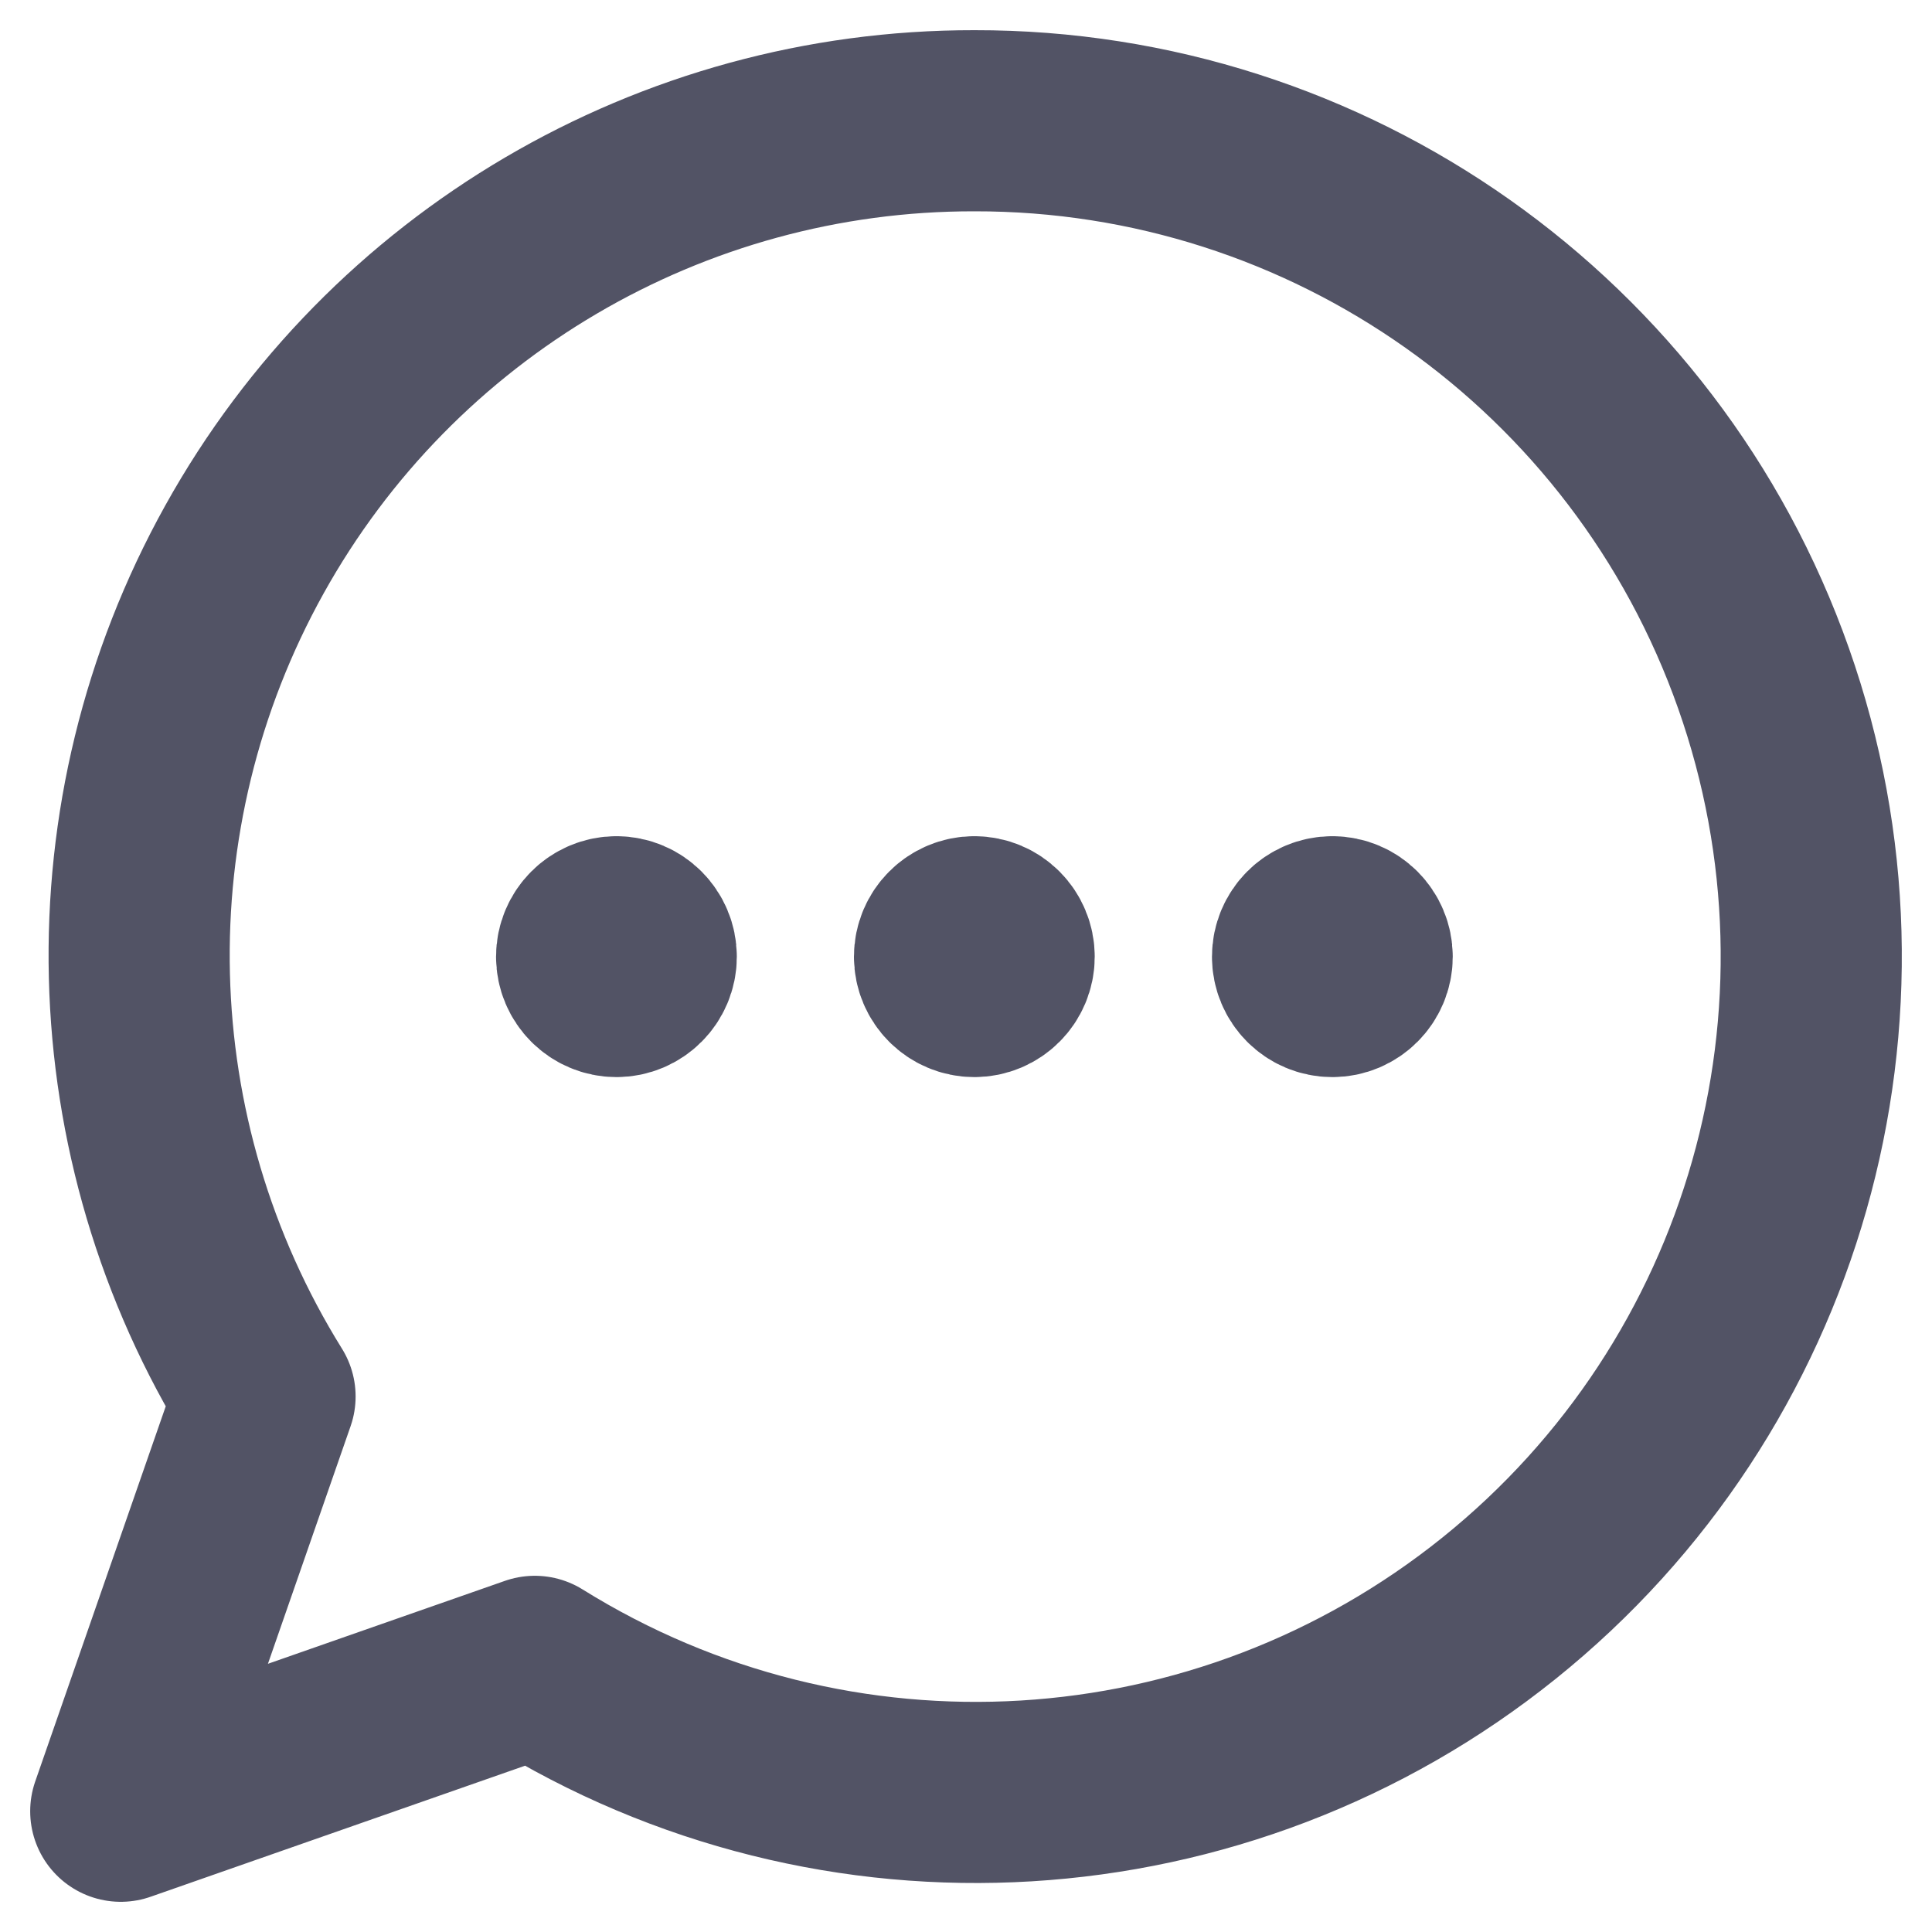
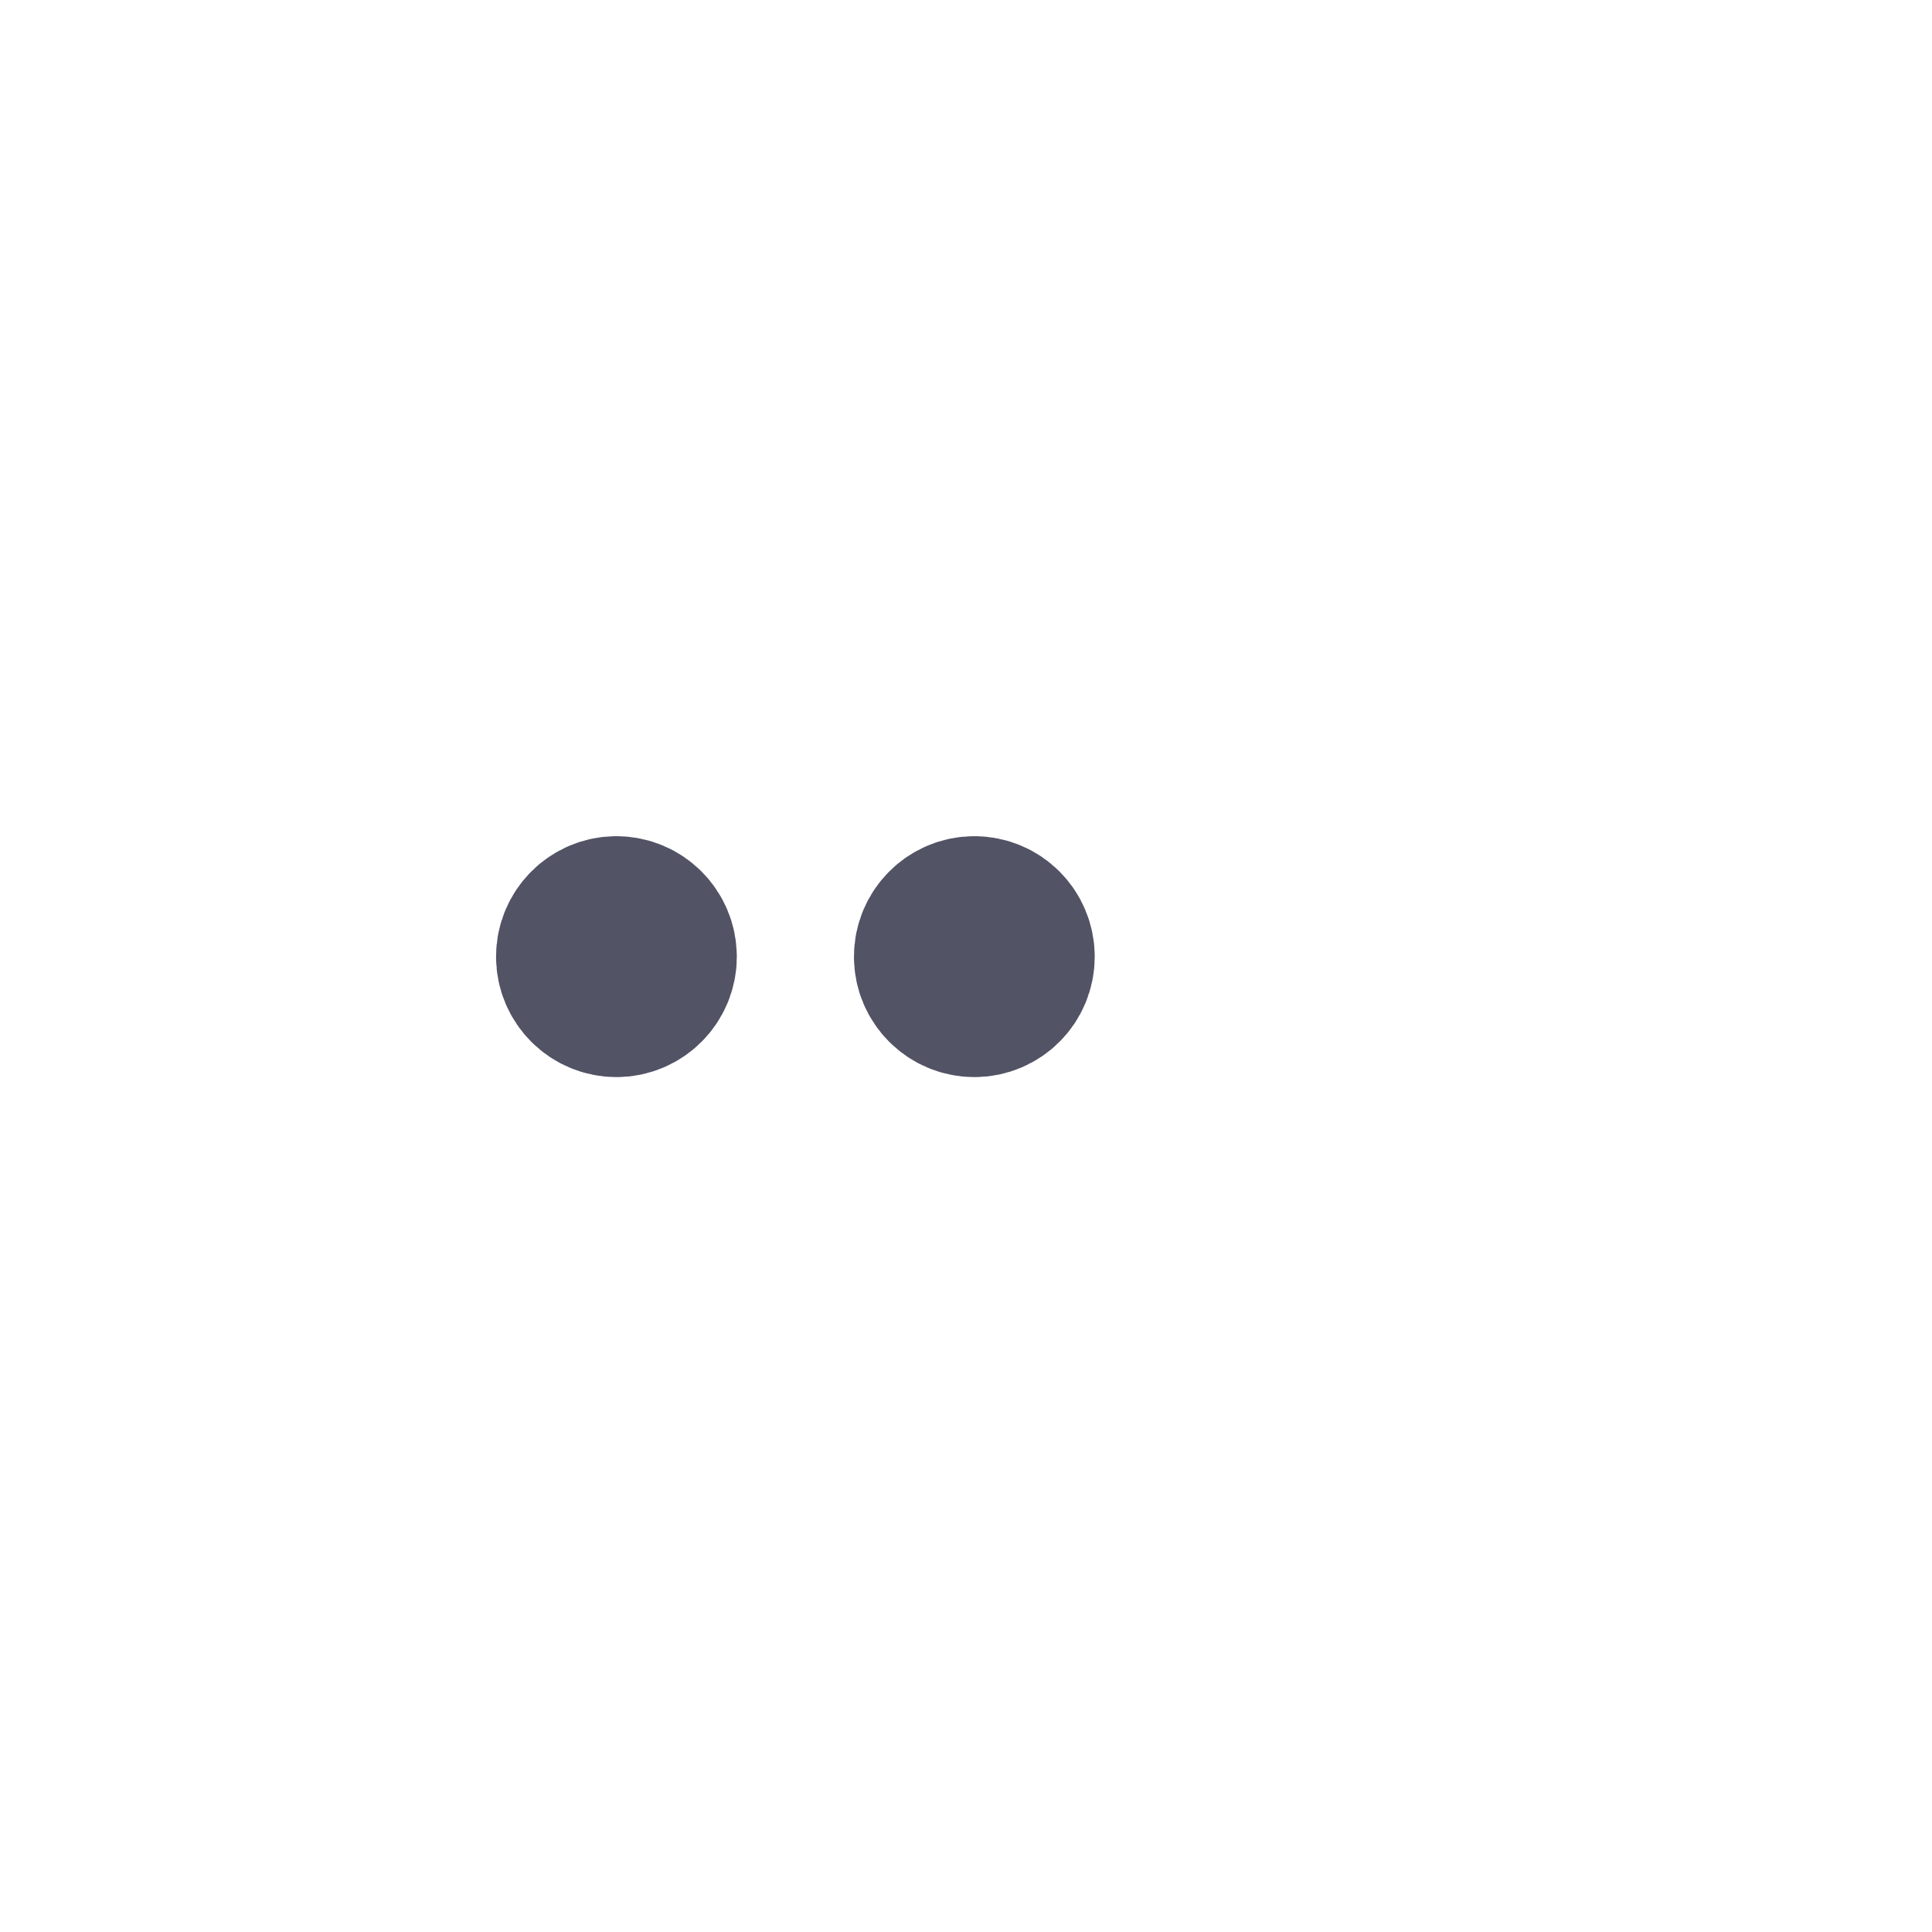
<svg xmlns="http://www.w3.org/2000/svg" width="16" height="16" viewBox="0 0 16 16" fill="none">
-   <path fill-rule="evenodd" clip-rule="evenodd" d="M8.069 1C5.559 0.996 3.244 2.356 2.024 4.551C0.803 6.747 0.869 9.432 2.195 11.565L1 15L4.429 13.8C6.923 15.353 10.125 15.159 12.415 13.318C14.705 11.477 15.583 8.39 14.605 5.618C13.627 2.846 11.007 0.995 8.069 1Z" stroke="#525365" stroke-width="1.5" stroke-linecap="round" stroke-linejoin="round" />
  <path d="M5.105 7.675C4.969 7.675 4.858 7.786 4.858 7.923C4.858 8.059 4.969 8.17 5.105 8.17C5.241 8.17 5.352 8.059 5.352 7.923C5.352 7.786 5.241 7.675 5.105 7.675" stroke="#525365" stroke-width="1.5" stroke-linecap="round" stroke-linejoin="round" />
  <path d="M8.069 7.675C7.933 7.675 7.822 7.786 7.822 7.923C7.822 8.059 7.933 8.17 8.069 8.17C8.206 8.17 8.316 8.059 8.316 7.923C8.316 7.786 8.206 7.675 8.069 7.675" stroke="#525365" stroke-width="1.5" stroke-linecap="round" stroke-linejoin="round" />
-   <path d="M11.034 7.675C10.897 7.675 10.787 7.786 10.787 7.923C10.787 8.059 10.897 8.17 11.034 8.17C11.17 8.17 11.281 8.059 11.281 7.923C11.281 7.786 11.17 7.675 11.034 7.675" stroke="#525365" stroke-width="1.5" stroke-linecap="round" stroke-linejoin="round" />
</svg>